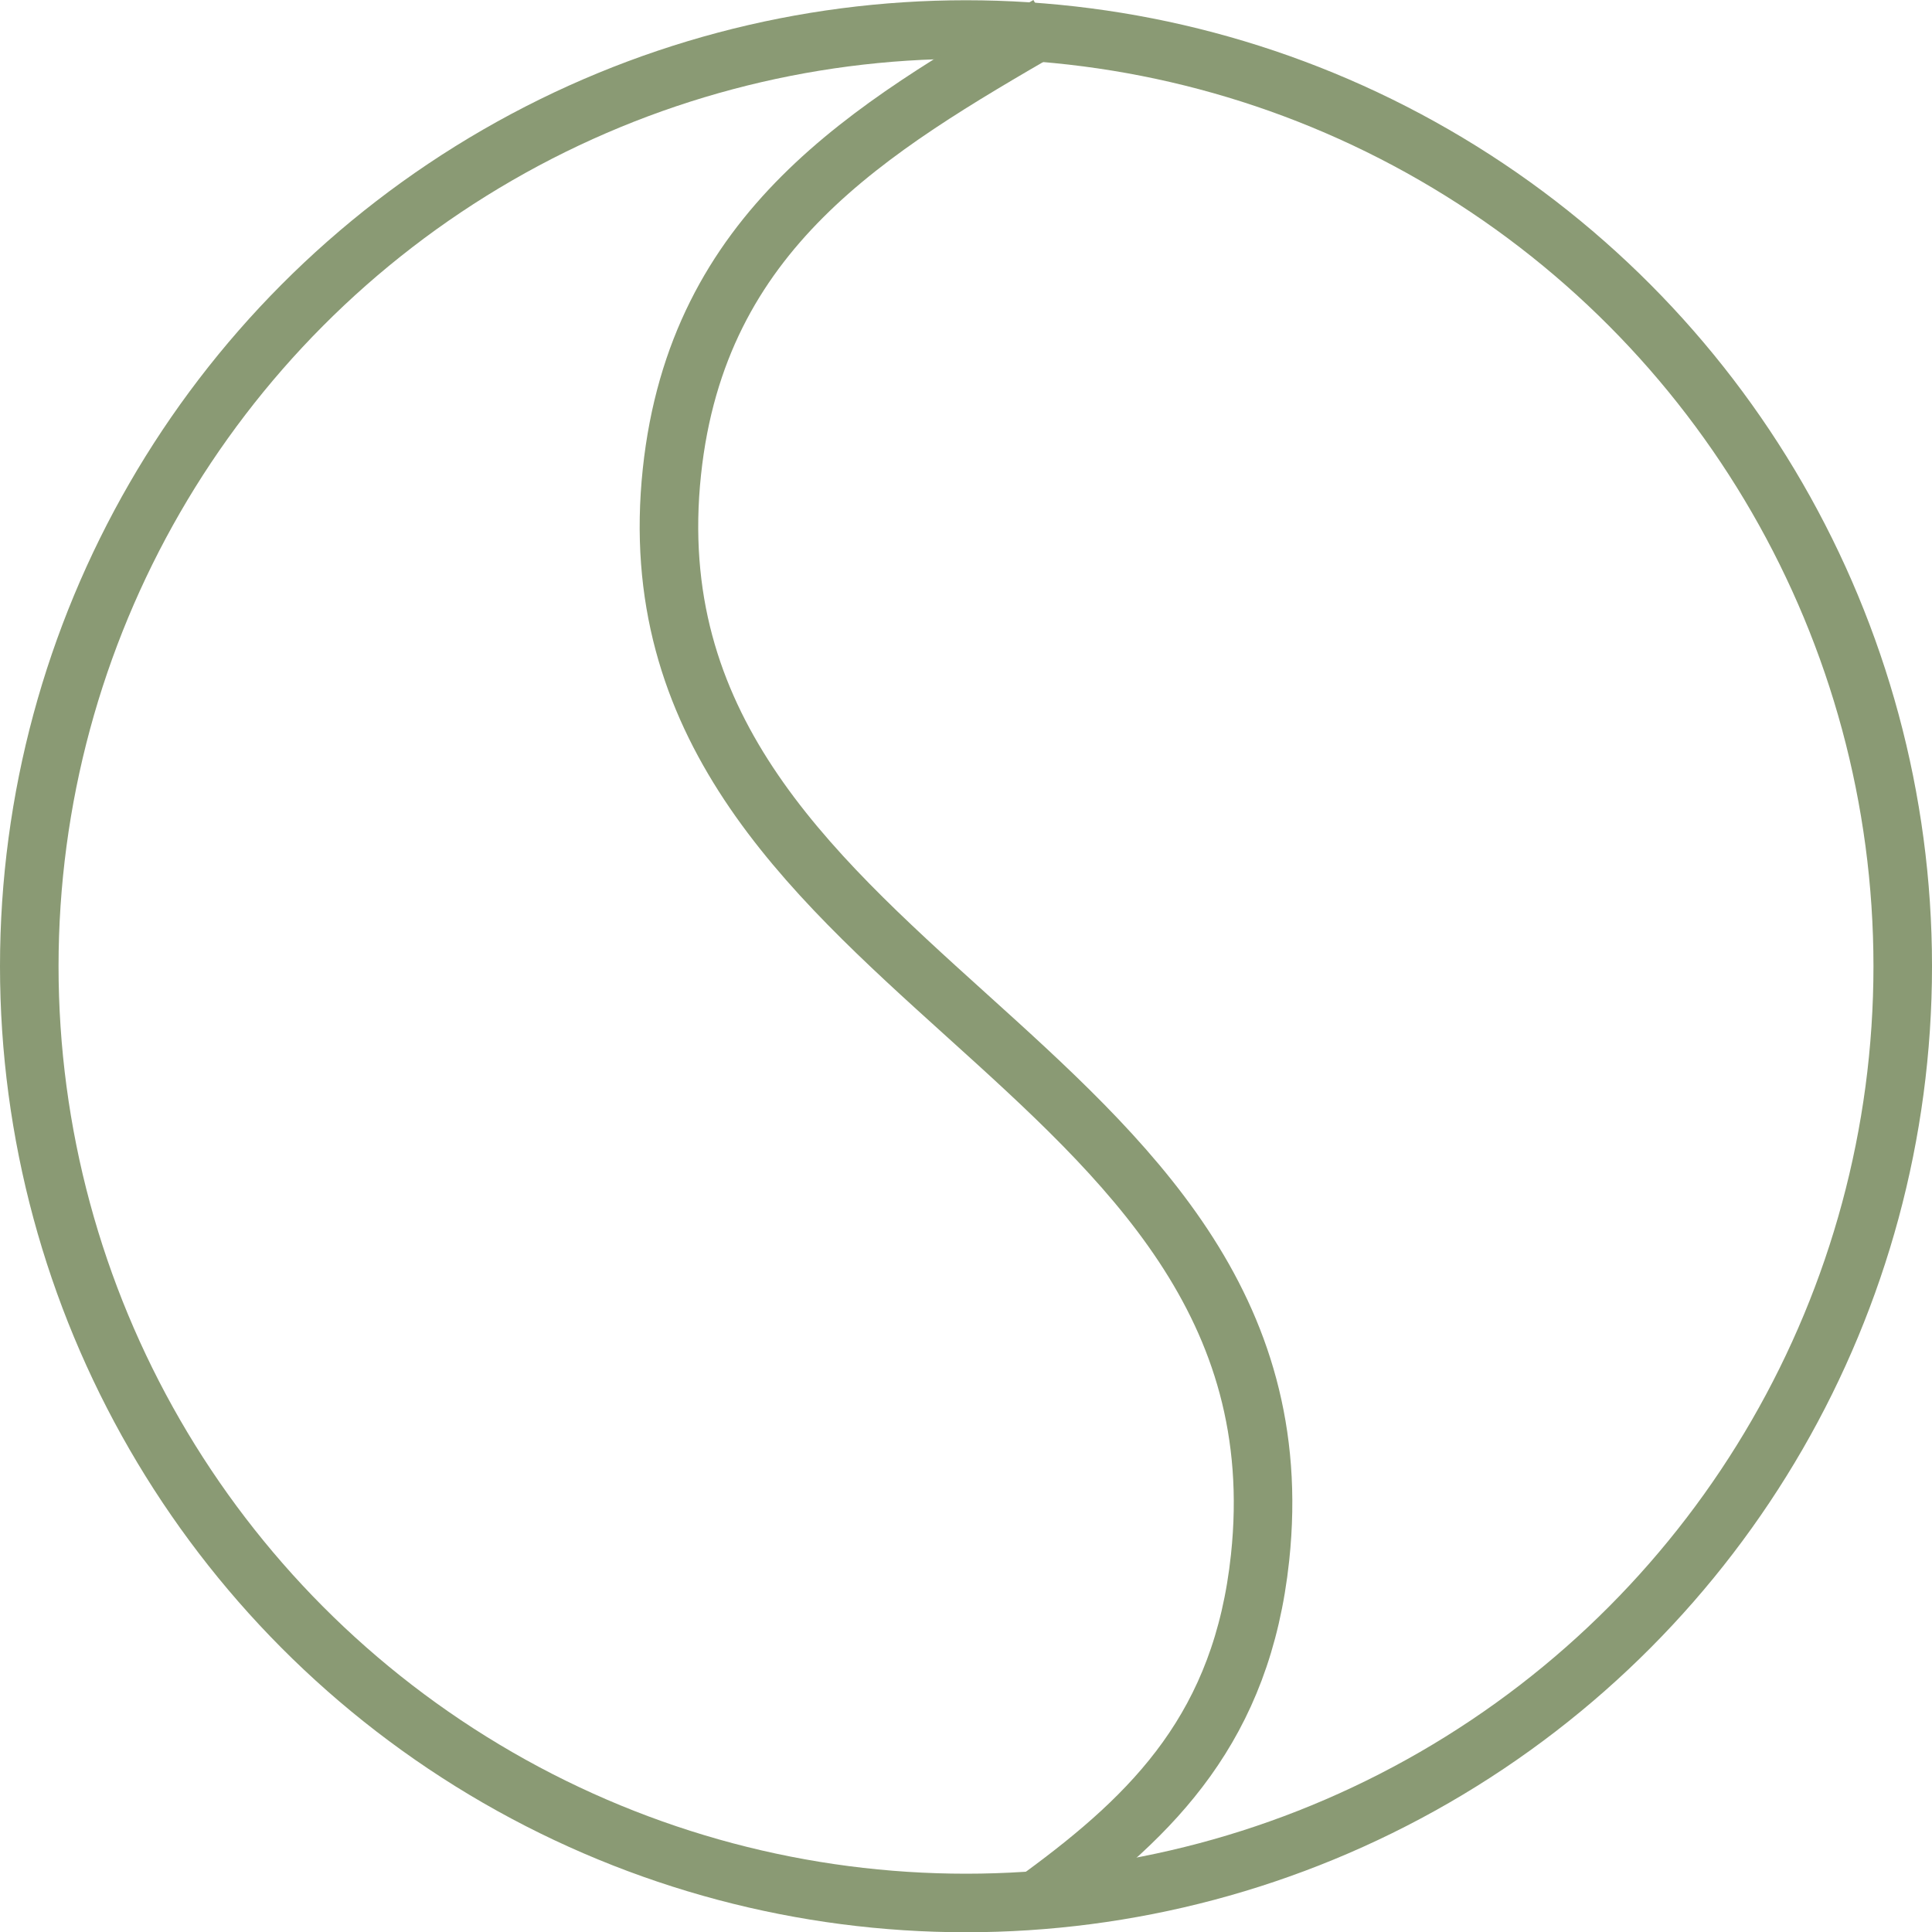
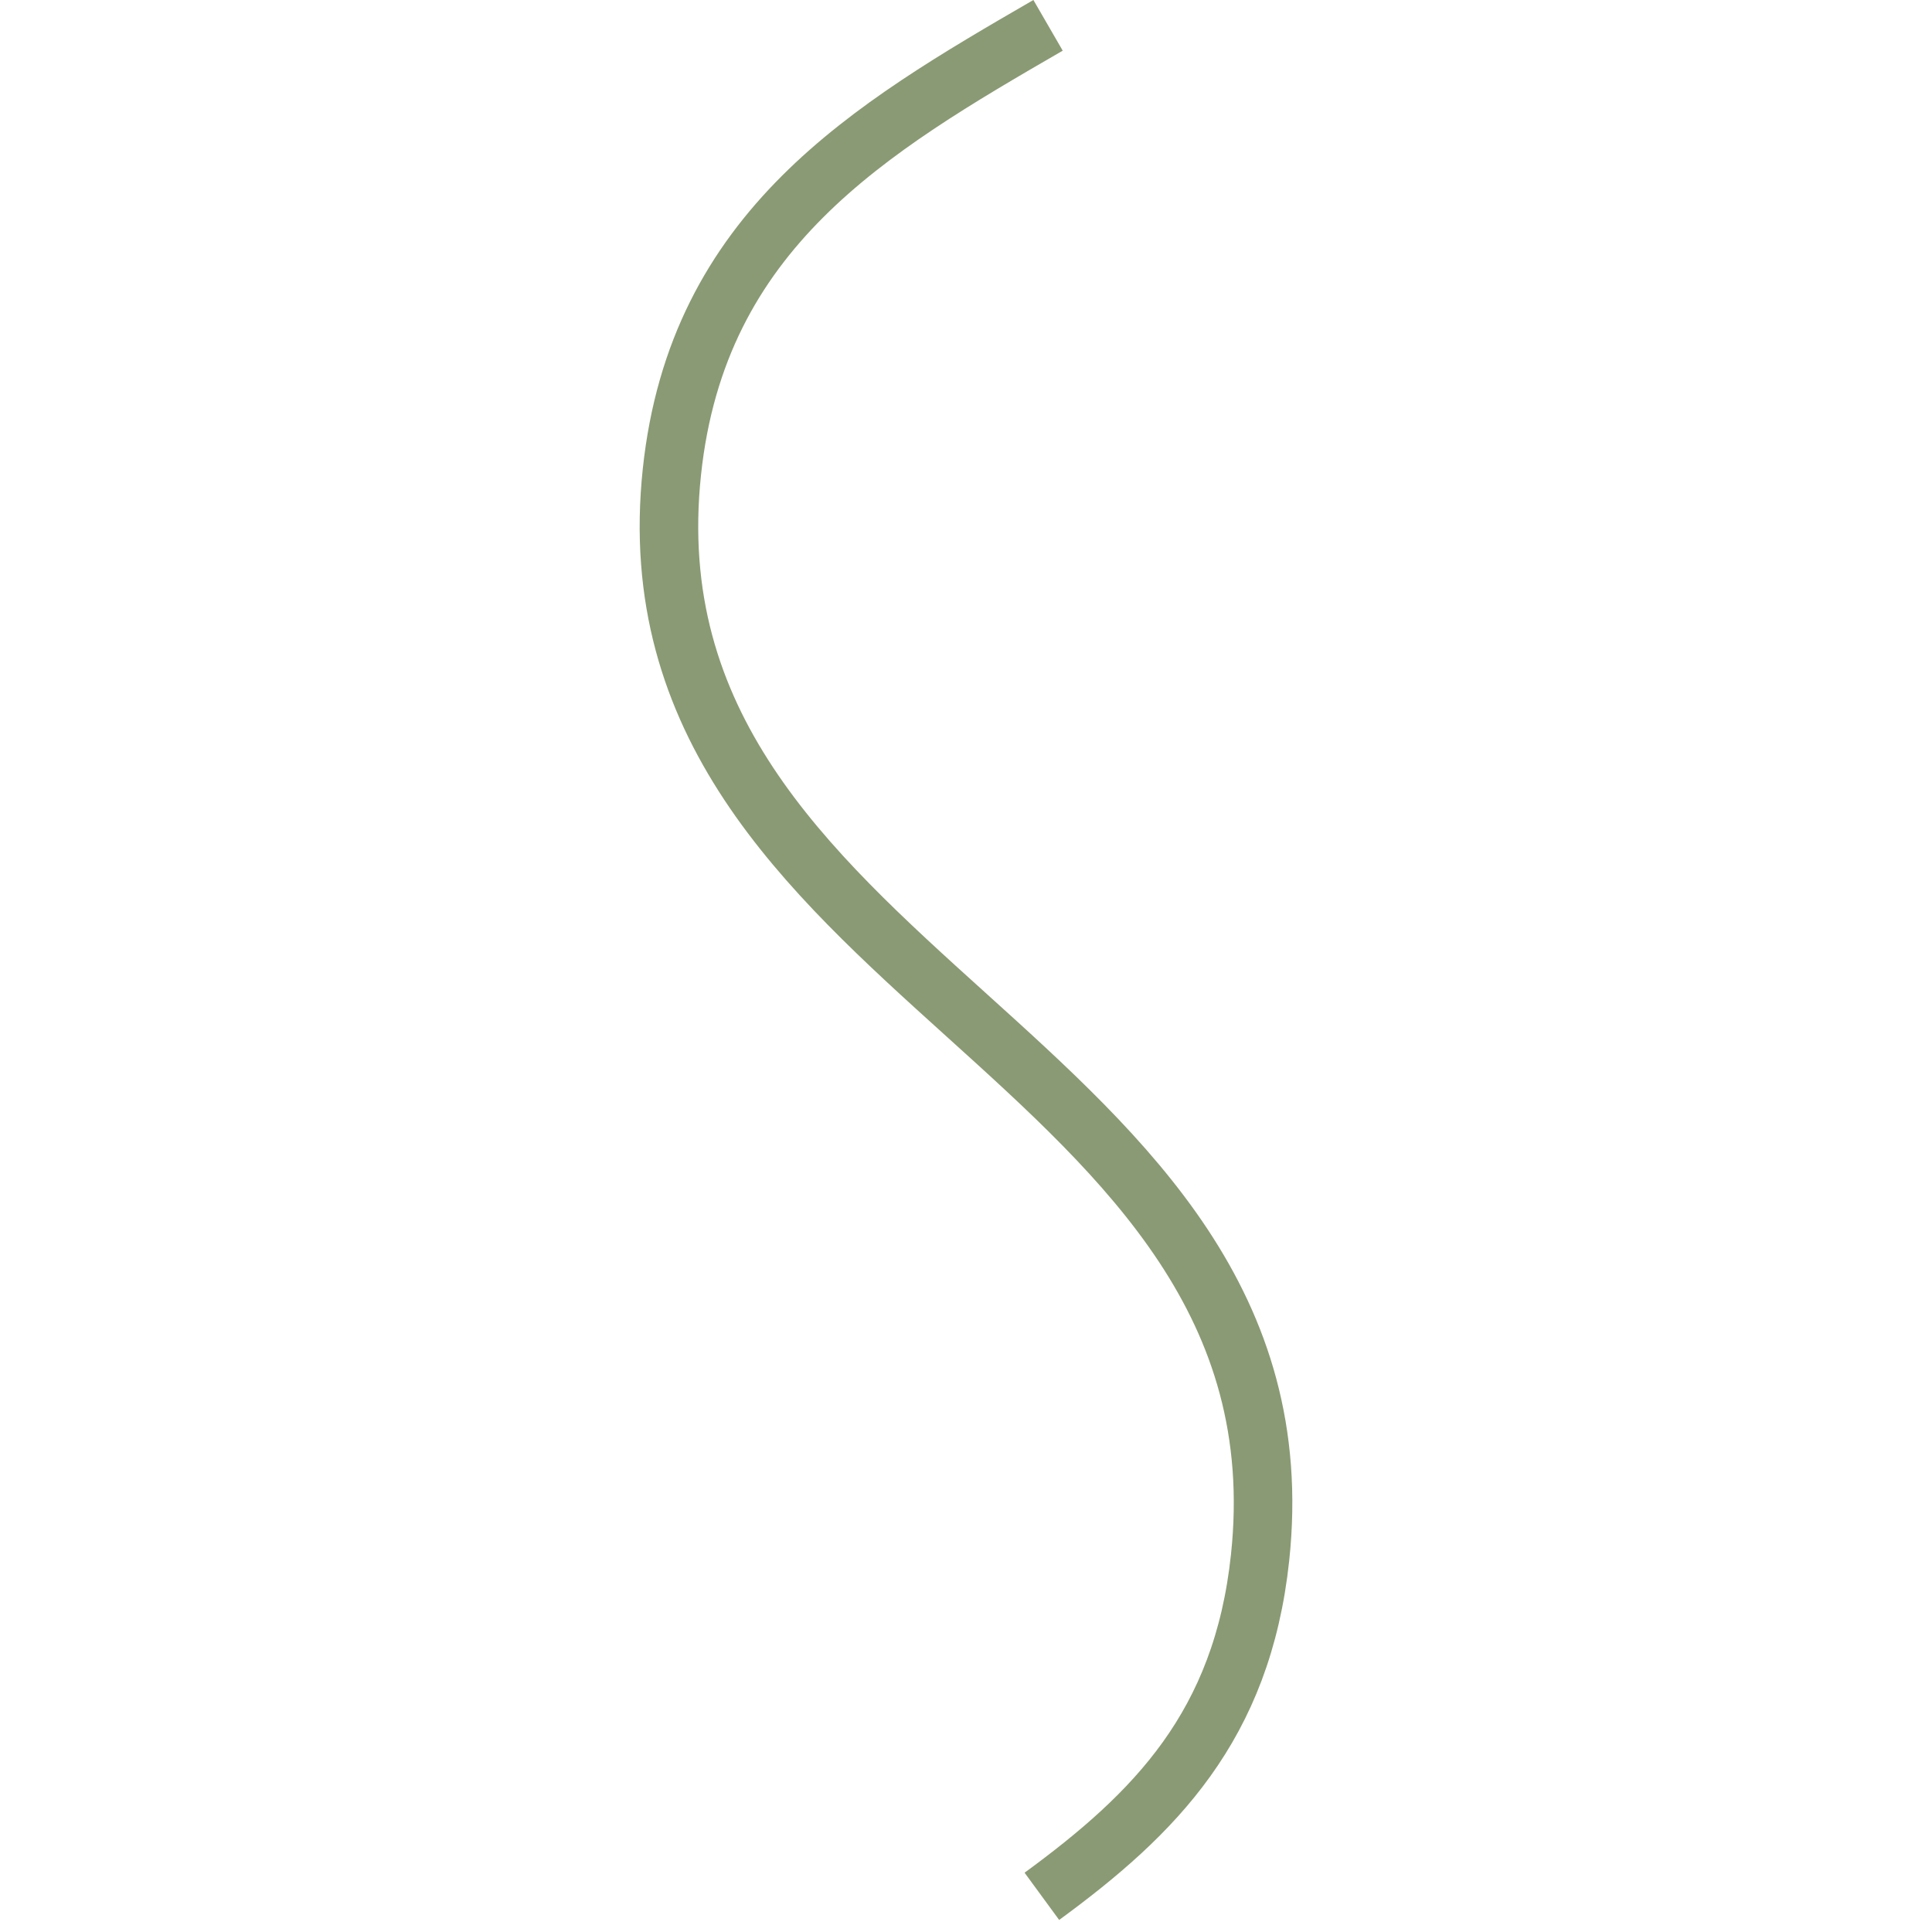
<svg xmlns="http://www.w3.org/2000/svg" width="230.999" height="231.028" viewBox="0 0 230.999 231.028">
  <defs>
    <clipPath id="clip-path">
      <rect id="Rechteck_68" data-name="Rechteck 68" width="230.999" height="230.999" transform="translate(264.628)" fill="none" stroke="#8a9a74" stroke-width="1" />
    </clipPath>
  </defs>
  <g id="Gruppe_74" data-name="Gruppe 74" transform="translate(494.372 -2549.669)">
    <g id="Gruppe_72" data-name="Gruppe 72" transform="translate(-759 2549.698)">
      <g id="Gruppe_61" data-name="Gruppe 61" clip-path="url(#clip-path)">
-         <circle id="Ellipse_24" data-name="Ellipse 24" cx="112" cy="112" r="112" transform="translate(268.128 3.5)" fill="none" stroke="#8a9a74" stroke-width="7" />
-       </g>
+         </g>
    </g>
    <path id="Pfad_92" data-name="Pfad 92" d="M389.939,3.307c-21.387,12.375-41.9,24.452-44.973,53.367-6.436,60.494,76.76,69.344,70.324,129.838-2.144,20.148-12.59,30.613-26.091,40.5" transform="translate(-759 2549.391)" fill="none" stroke="#8a9a74" stroke-width="7" />
  </g>
</svg>